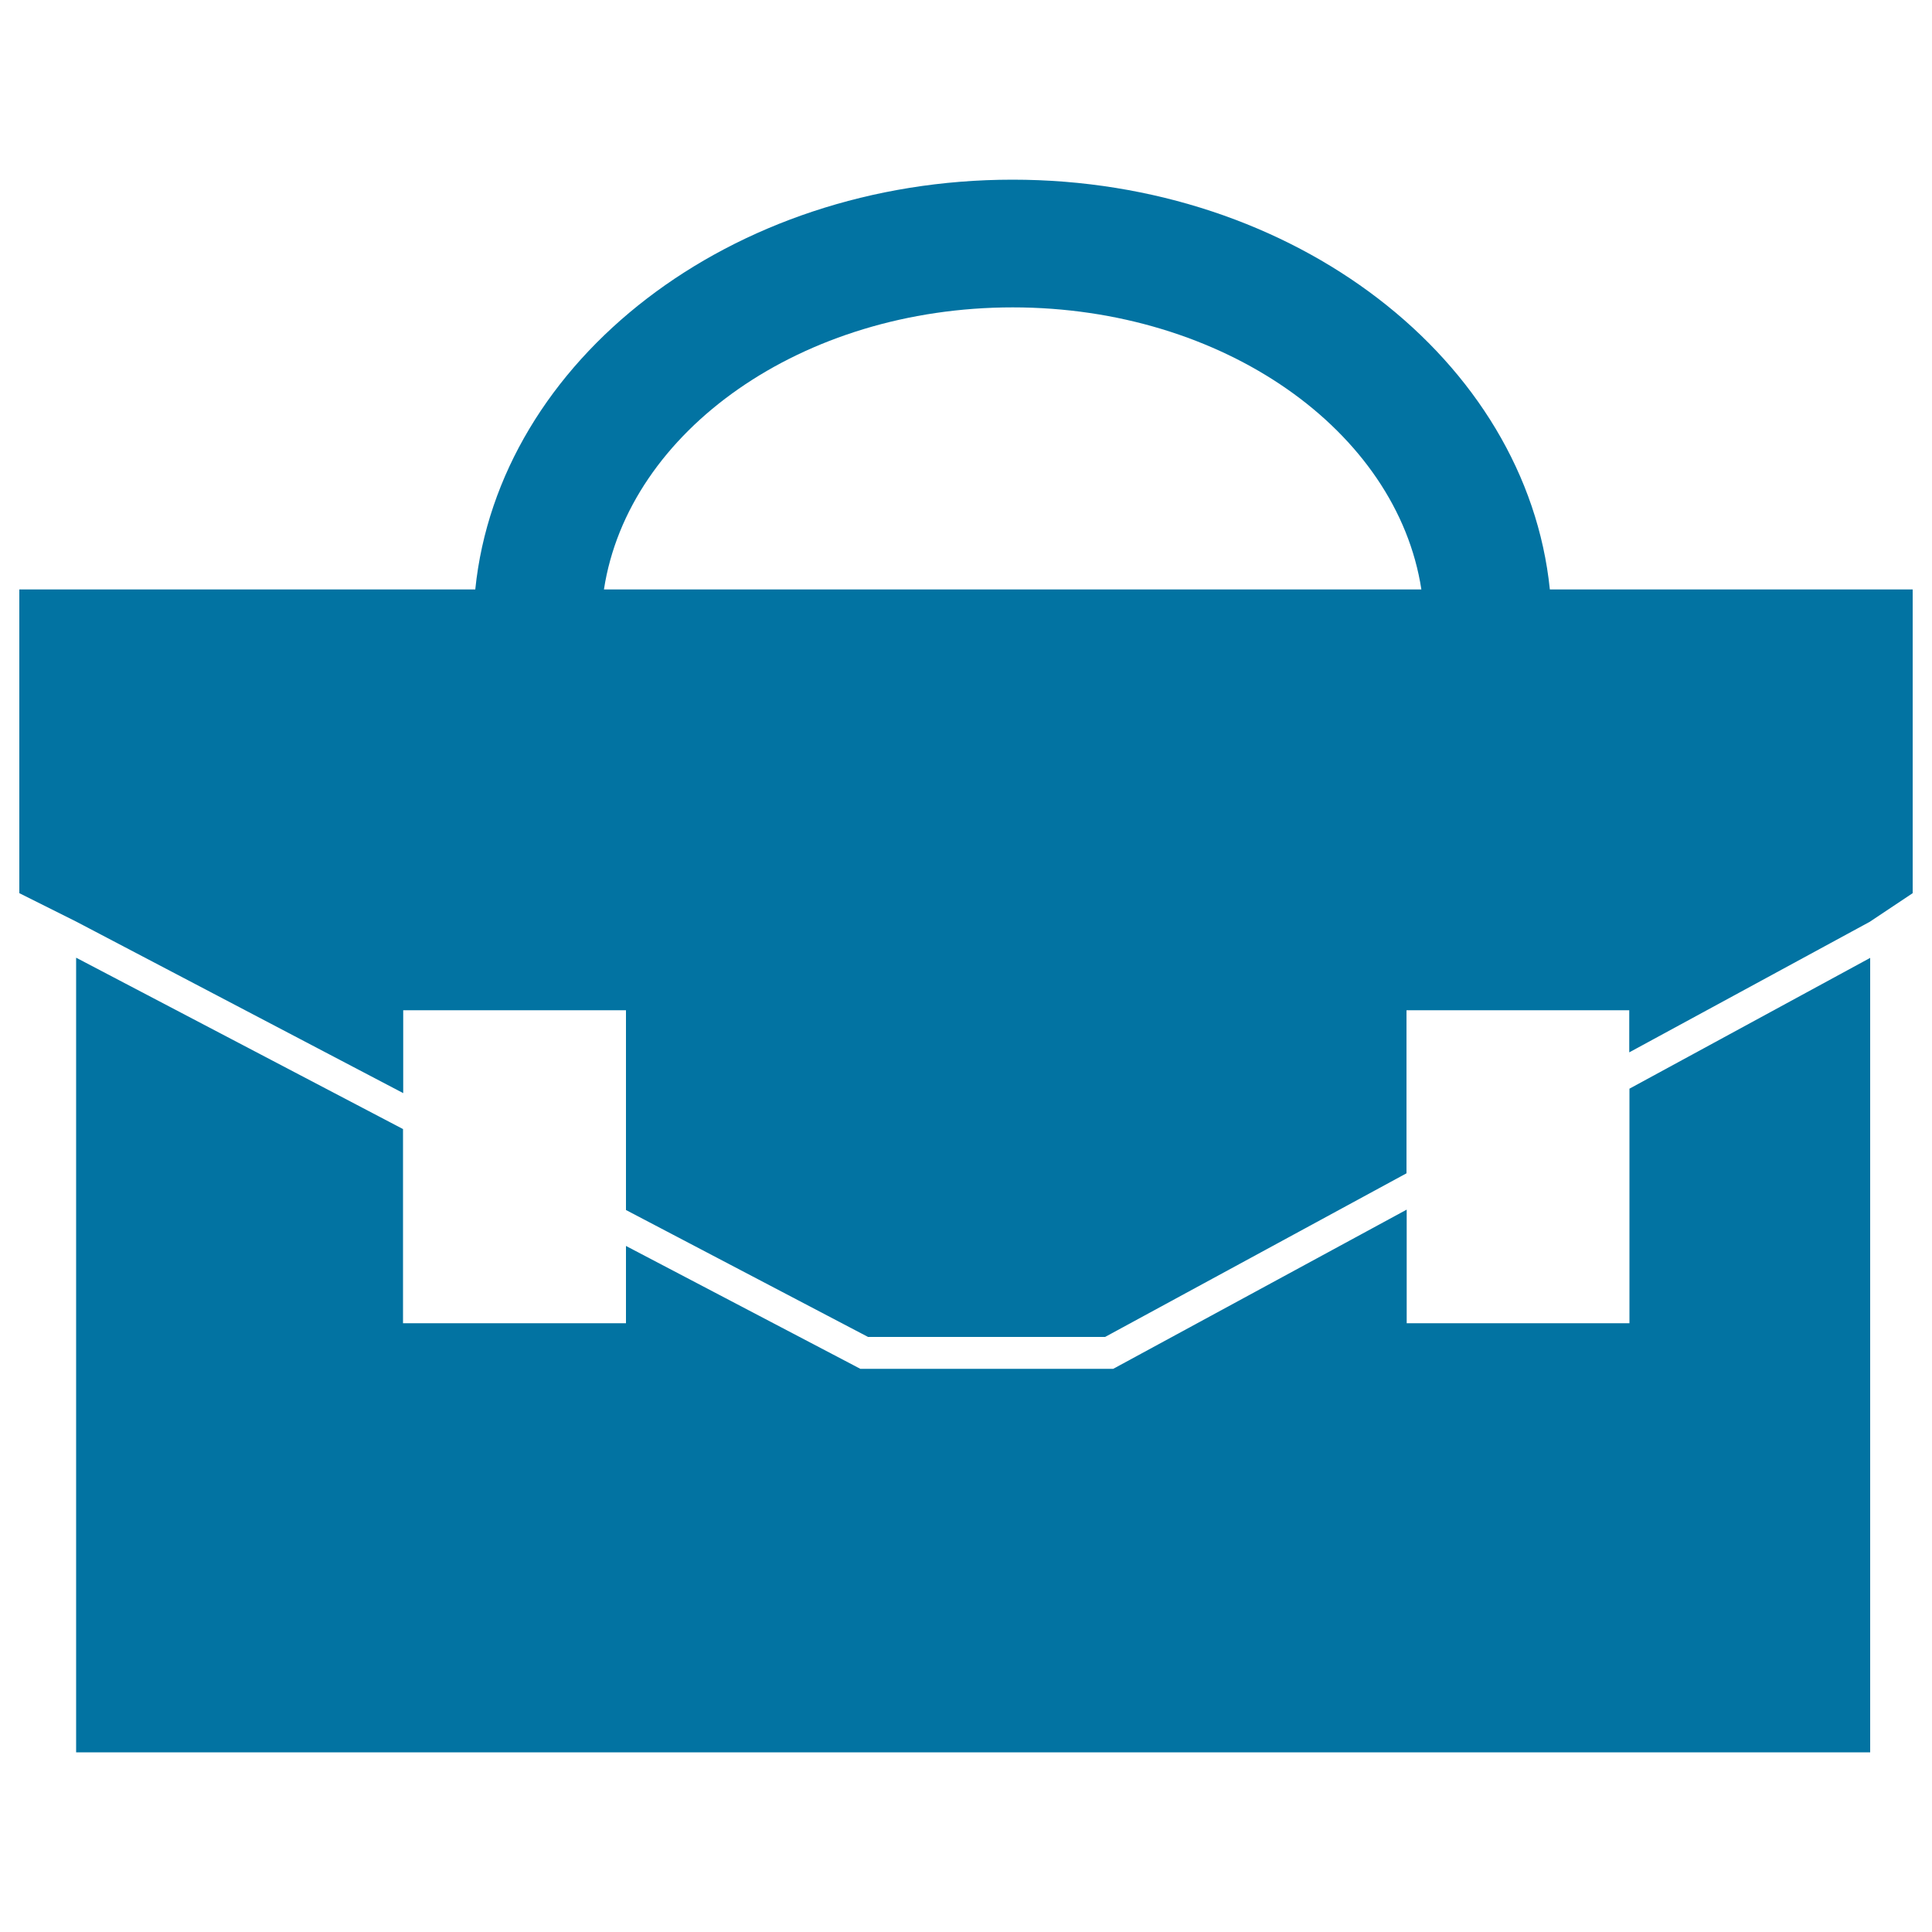
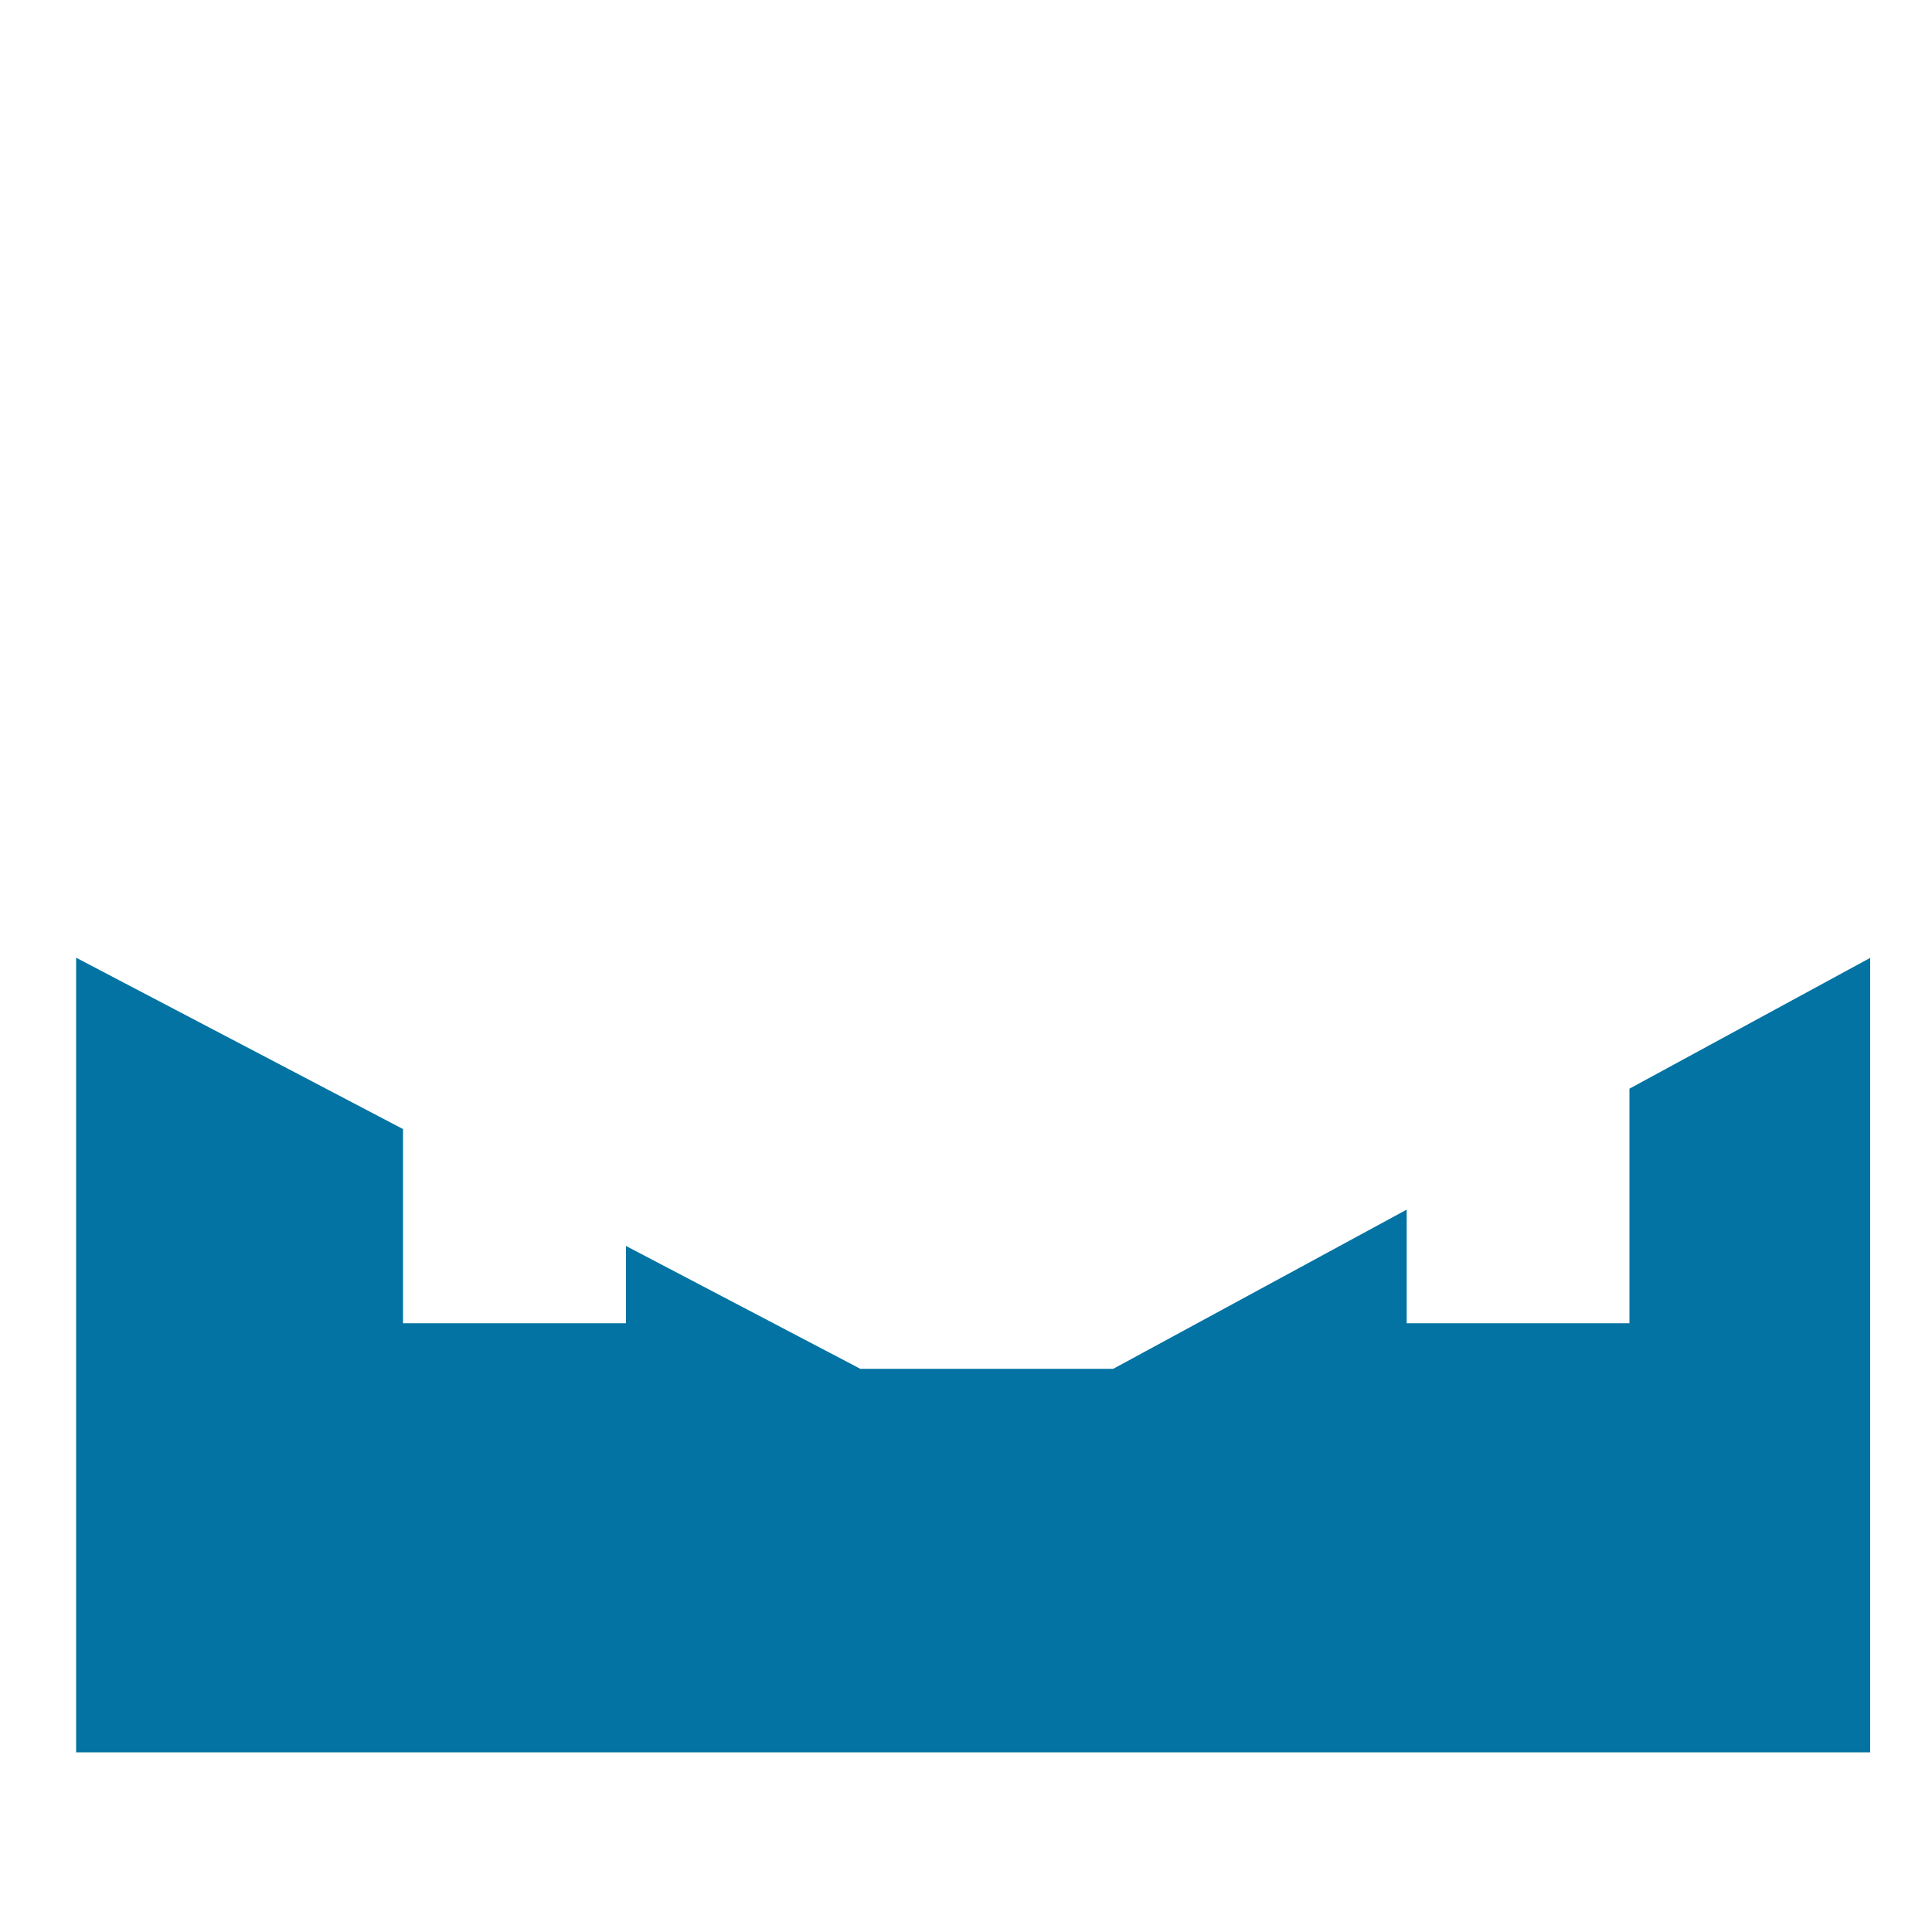
<svg xmlns="http://www.w3.org/2000/svg" viewBox="0 0 1000 1000" style="fill:#0273a2">
  <title>Black Briefcase SVG icon</title>
  <g>
    <g>
-       <path d="M802.2,305.1C790.1,186.5,670.1,93,524.1,93c-146,0-266,93.4-278.1,212.1H10v157.2L39.4,477l169.3,88.8v-42.9h115.3v103.4L449.3,692H572l156-84.7v-84.4h115.3v21.8L968,477v0l0.1-0.1l21.9-14.6V305.1H802.2z M312.6,305.1c12.6-82.1,102.6-146,211.6-146c109,0,198.9,63.9,211.5,146H312.6z" />
      <polygon points="843.4,684.9 728.1,684.9 728.1,626.1 579.9,706.5 576.2,708.5 572,708.5 449.3,708.5 445.3,708.5 441.7,706.6 324,644.9 324,684.9 208.6,684.9 208.6,584.4 39.4,495.7 39.4,907 968,907 968,495.8 843.4,563.5 " />
    </g>
  </g>
</svg>